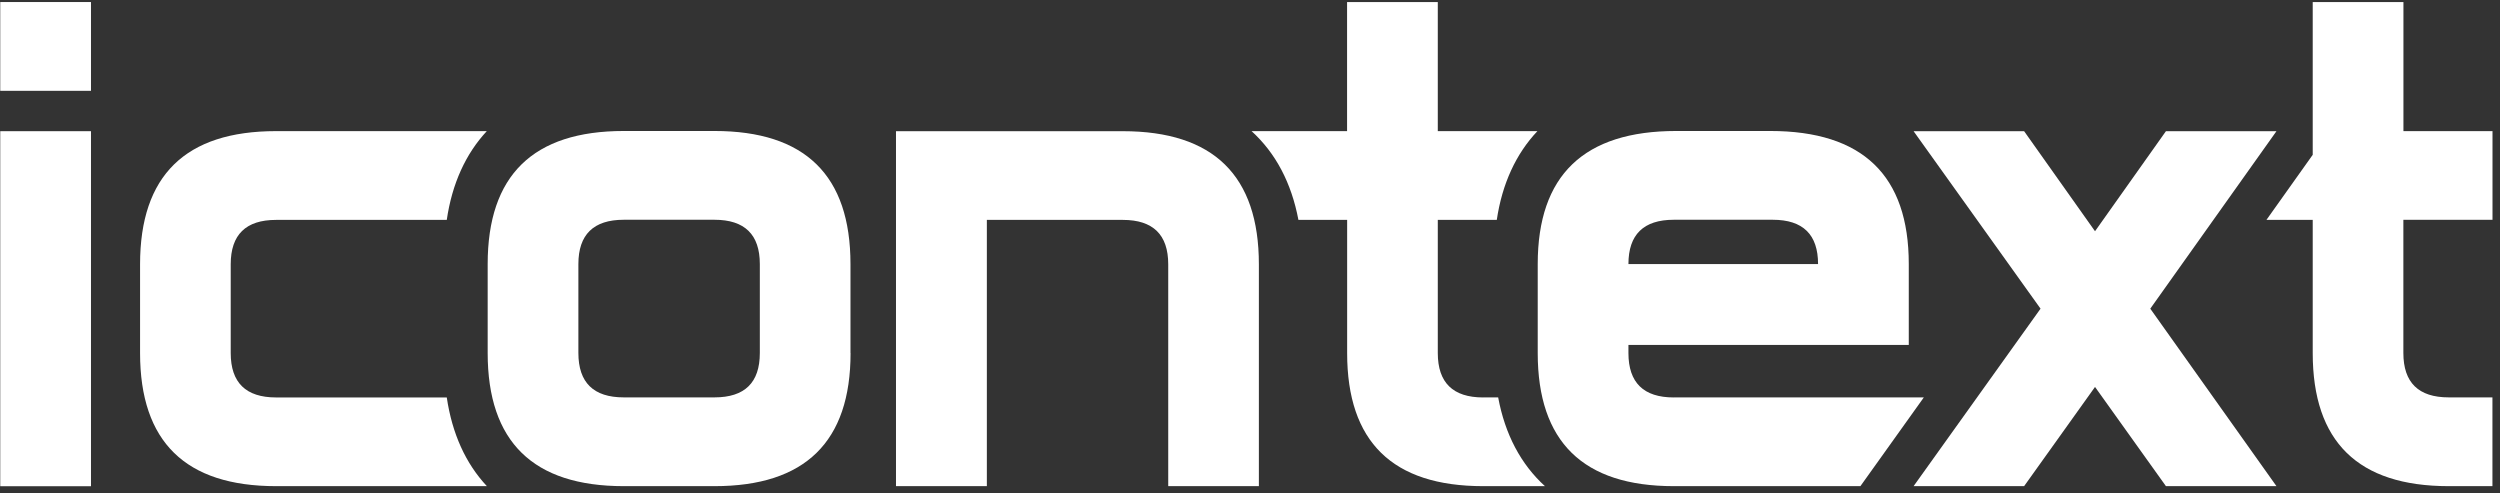
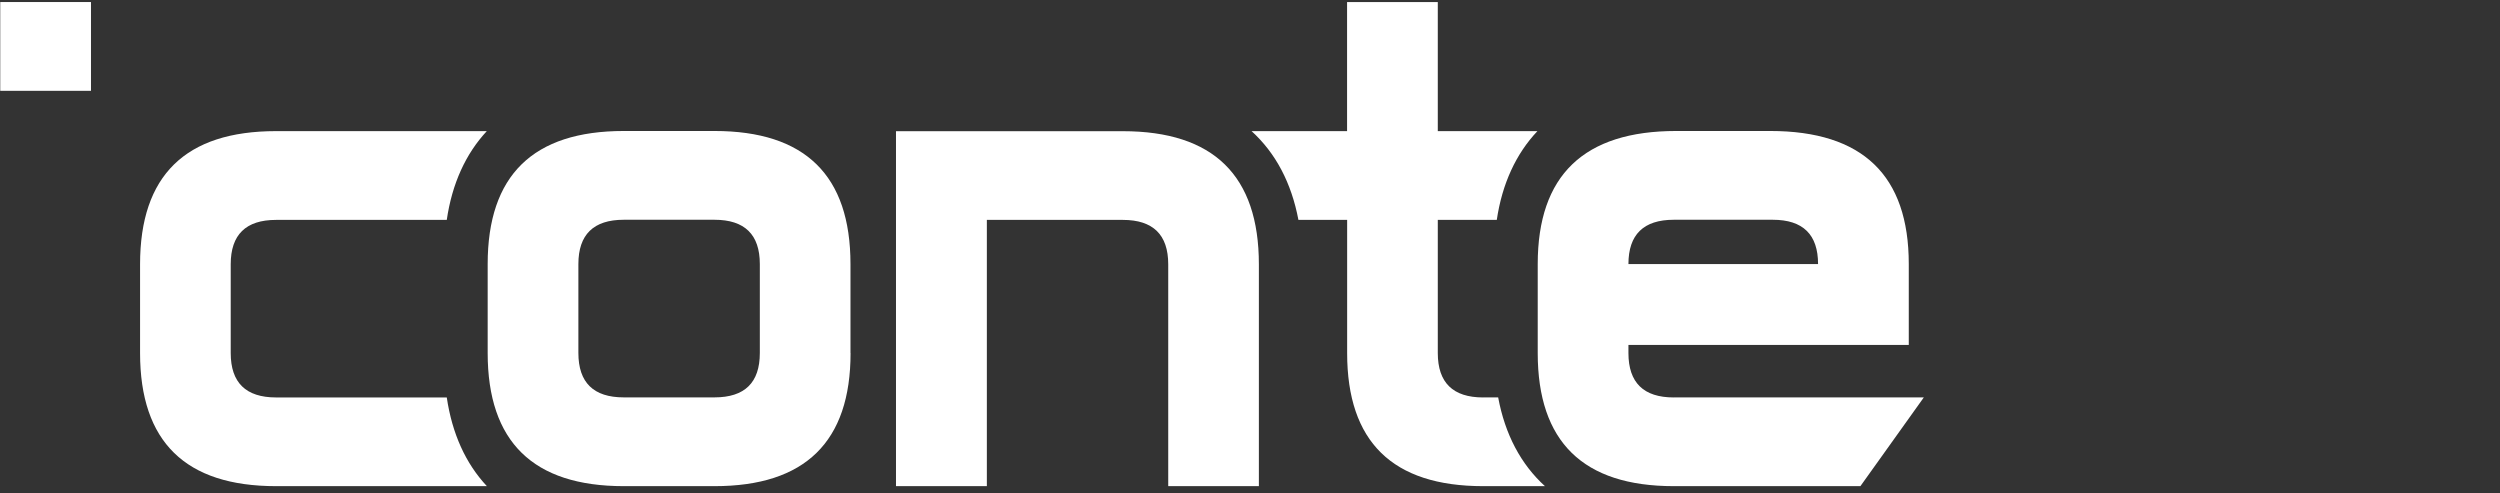
<svg xmlns="http://www.w3.org/2000/svg" width="147" height="29" viewBox="0 0 147 29" fill="none">
  <rect x="0" y="0" width="147" height="29" fill="#333333" stroke="none" />
  <path d="M5.35 0.12H0.015V5.34H5.35V0.12Z" fill="white" />
-   <path d="M5.35 7.714H0.015V28.59H5.35V7.714Z" fill="white" />
+   <path d="M5.35 7.714H0.015V28.59V7.714Z" fill="white" />
  <path d="M50.013 20.756C50.013 25.976 47.345 28.586 42.015 28.586H36.676C31.346 28.586 28.675 25.976 28.675 20.756V15.527C28.675 10.312 31.342 7.702 36.676 7.702H42.011C47.345 7.702 50.008 10.312 50.008 15.527V20.756H50.013ZM44.678 20.756V15.527C44.678 13.792 43.788 12.922 42.011 12.922H36.676C34.9 12.922 34.009 13.792 34.009 15.527V20.756C34.009 22.496 34.9 23.366 36.676 23.366H42.011C43.792 23.366 44.678 22.5 44.678 20.756Z" fill="white" />
  <path d="M26.27 23.37H16.234C14.457 23.37 13.566 22.5 13.566 20.76V15.54C13.566 13.8 14.453 12.93 16.234 12.93H26.27C26.582 10.796 27.384 9.044 28.624 7.71H16.234C10.903 7.71 8.236 10.32 8.236 15.54V20.76C8.236 25.976 10.903 28.586 16.234 28.586H28.629C27.384 27.256 26.586 25.503 26.27 23.37Z" fill="white" />
  <path d="M52.684 28.586V7.714H66.02C71.355 7.714 74.022 10.324 74.022 15.544V28.586H68.692V15.54C68.692 13.8 67.797 12.93 66.024 12.93H58.027V28.586H52.684Z" fill="white" />
-   <path d="M133.856 7.714H127.357L123.187 13.597L119.018 7.714H112.519L119.984 18.15L112.519 28.586H119.018L123.187 22.752L127.357 28.586H133.856L126.437 18.15L133.856 7.714Z" fill="white" />
  <path d="M87.21 23.37C85.433 23.37 84.542 22.5 84.542 20.76V12.93H88.011C88.328 10.796 89.142 9.044 90.4 7.71H84.542V0.12H79.208V7.71H73.591C75.005 8.994 75.937 10.751 76.347 12.93H79.212V20.76C79.212 25.976 81.879 28.586 87.21 28.586H90.843C89.43 27.301 88.497 25.545 88.092 23.366H87.21V23.37Z" fill="white" />
-   <path d="M146.559 12.93V7.71H141.322V0.12H135.988V9.102L133.266 12.93H135.988V20.76C135.988 25.976 138.655 28.586 143.985 28.586H146.555V23.366H143.985C142.208 23.366 141.318 22.496 141.318 20.756V12.926H146.559V12.93Z" fill="white" />
  <path d="M98.419 23.37C96.642 23.37 95.752 22.5 95.752 20.76V20.284H112.236V15.527C112.236 10.312 109.523 7.702 104.091 7.702H98.563C93.131 7.702 90.418 10.307 90.418 15.527V20.76C90.418 25.976 93.085 28.586 98.419 28.586H109.392L113.122 23.366H98.419V23.37ZM98.419 12.922H104.239C106.016 12.922 106.902 13.792 106.902 15.527H95.752C95.752 13.792 96.642 12.922 98.419 12.922Z" fill="white" />
</svg>